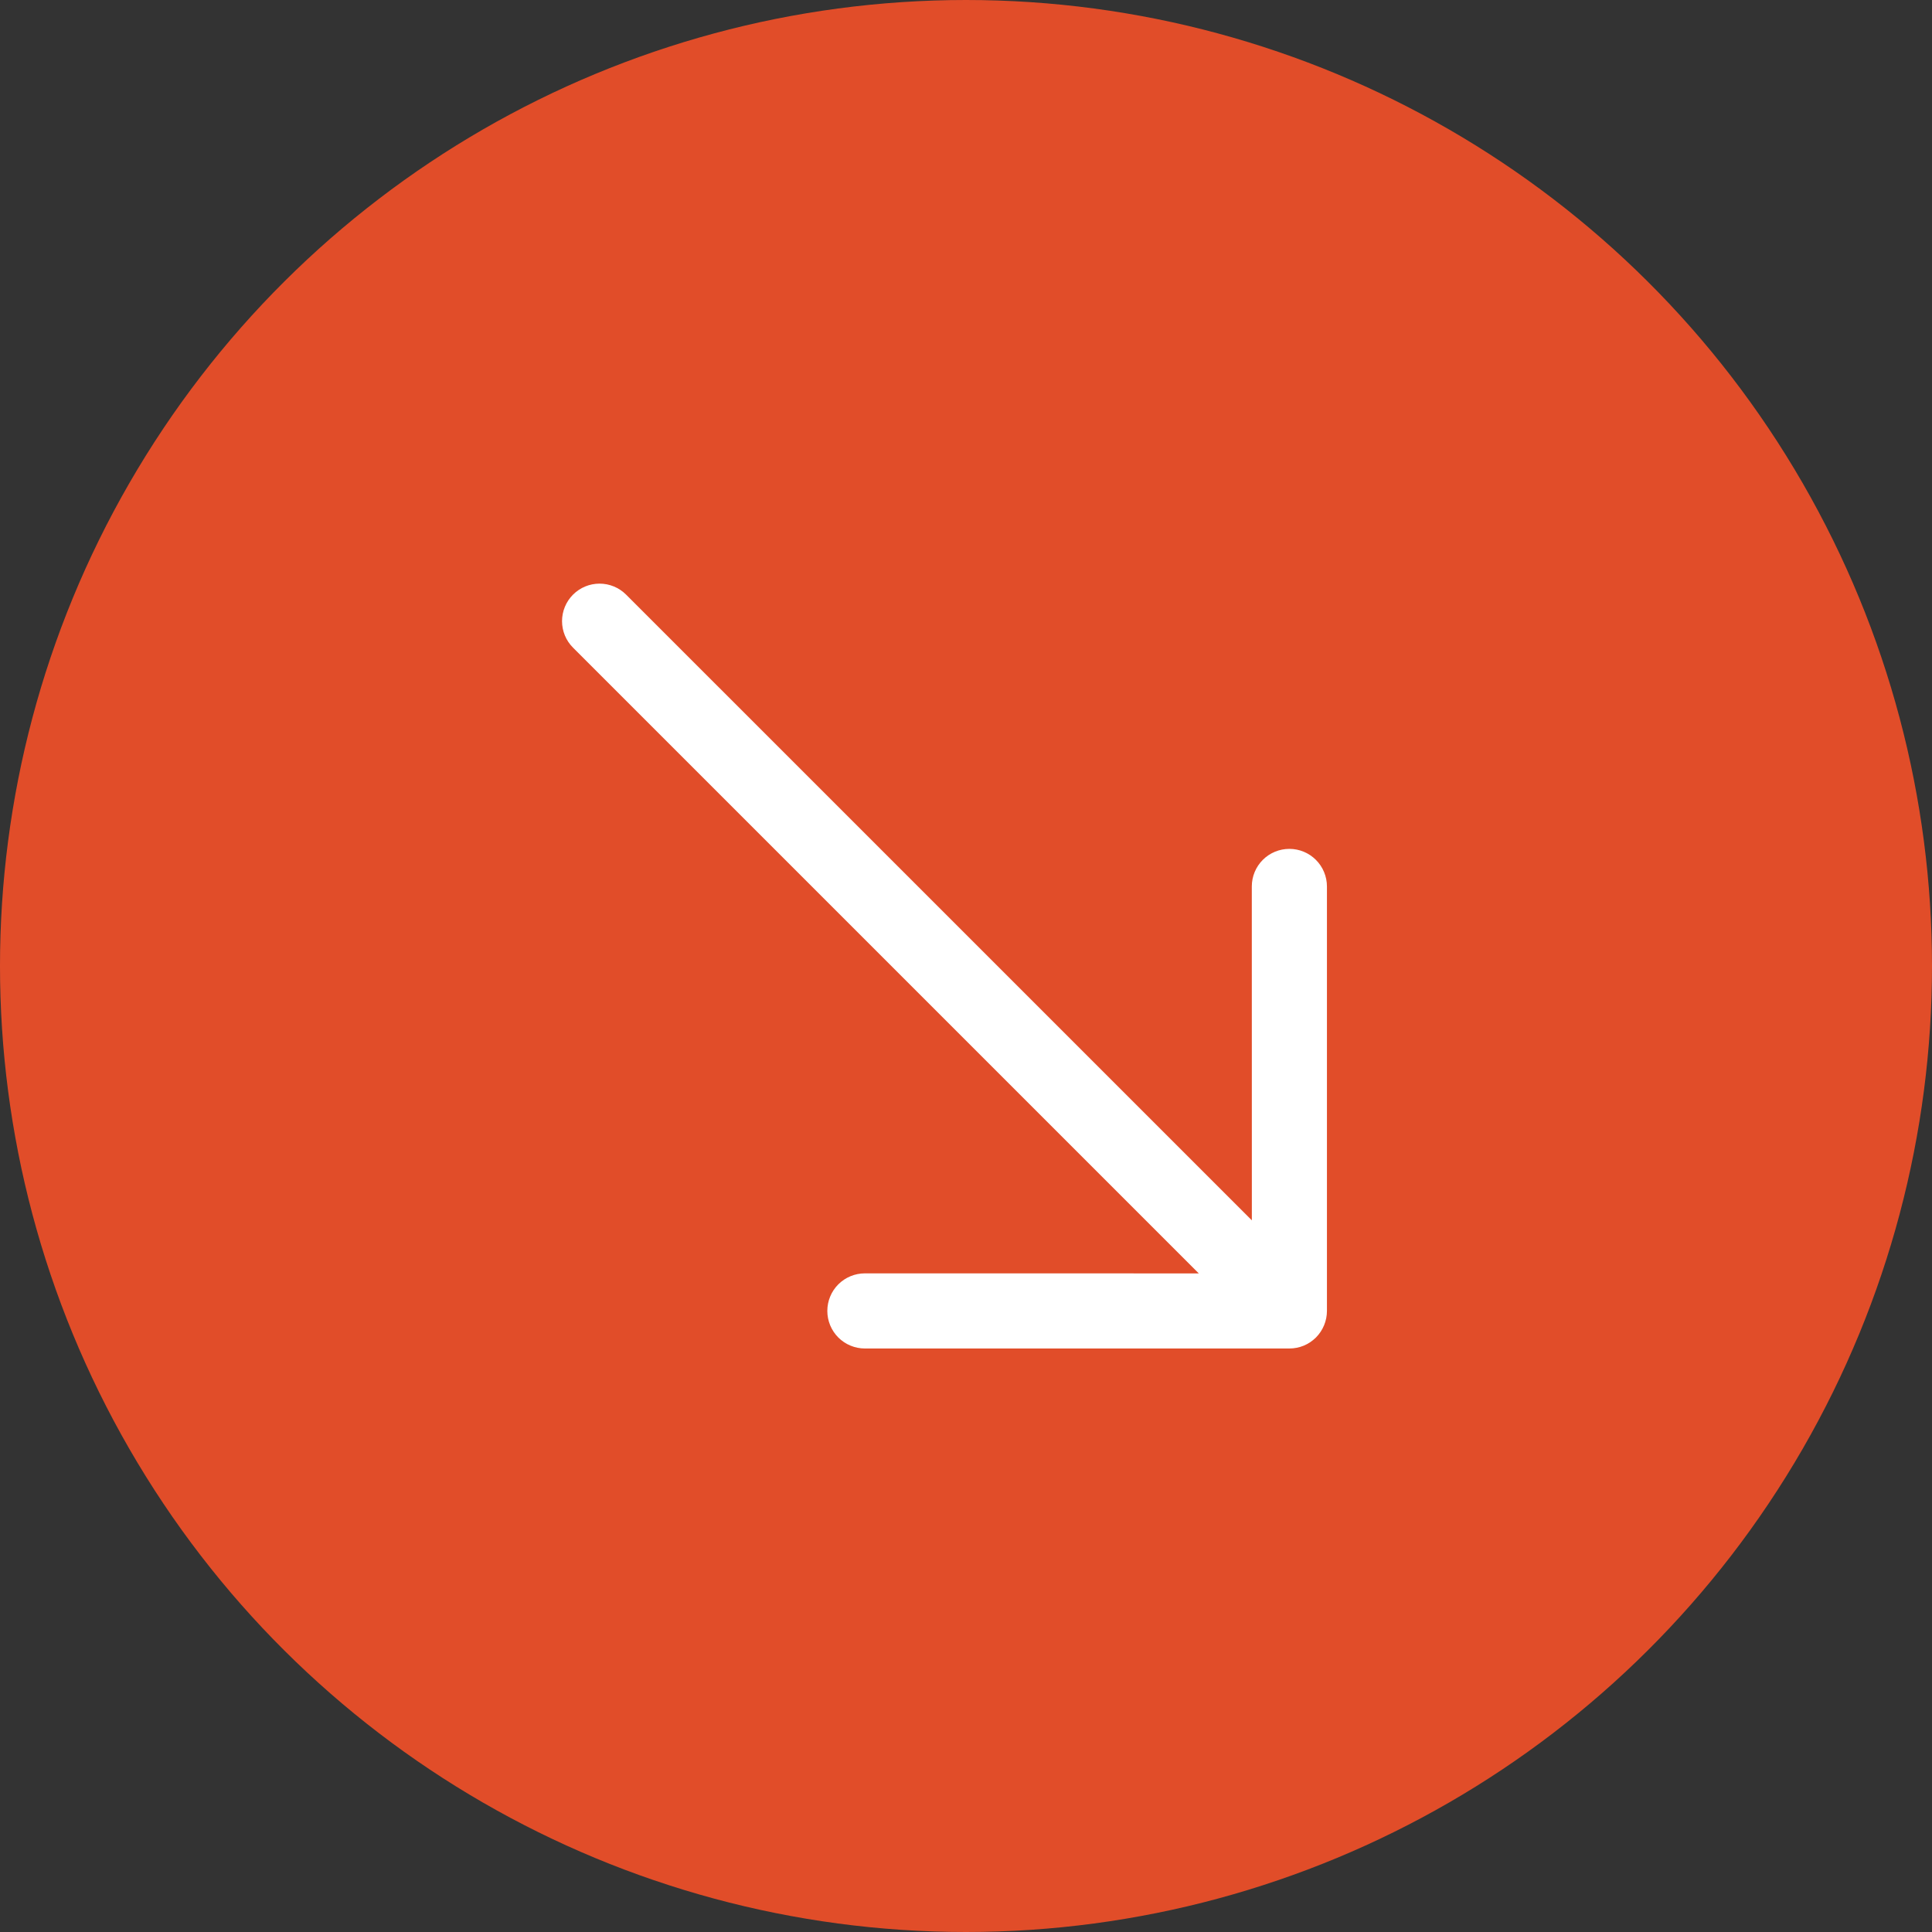
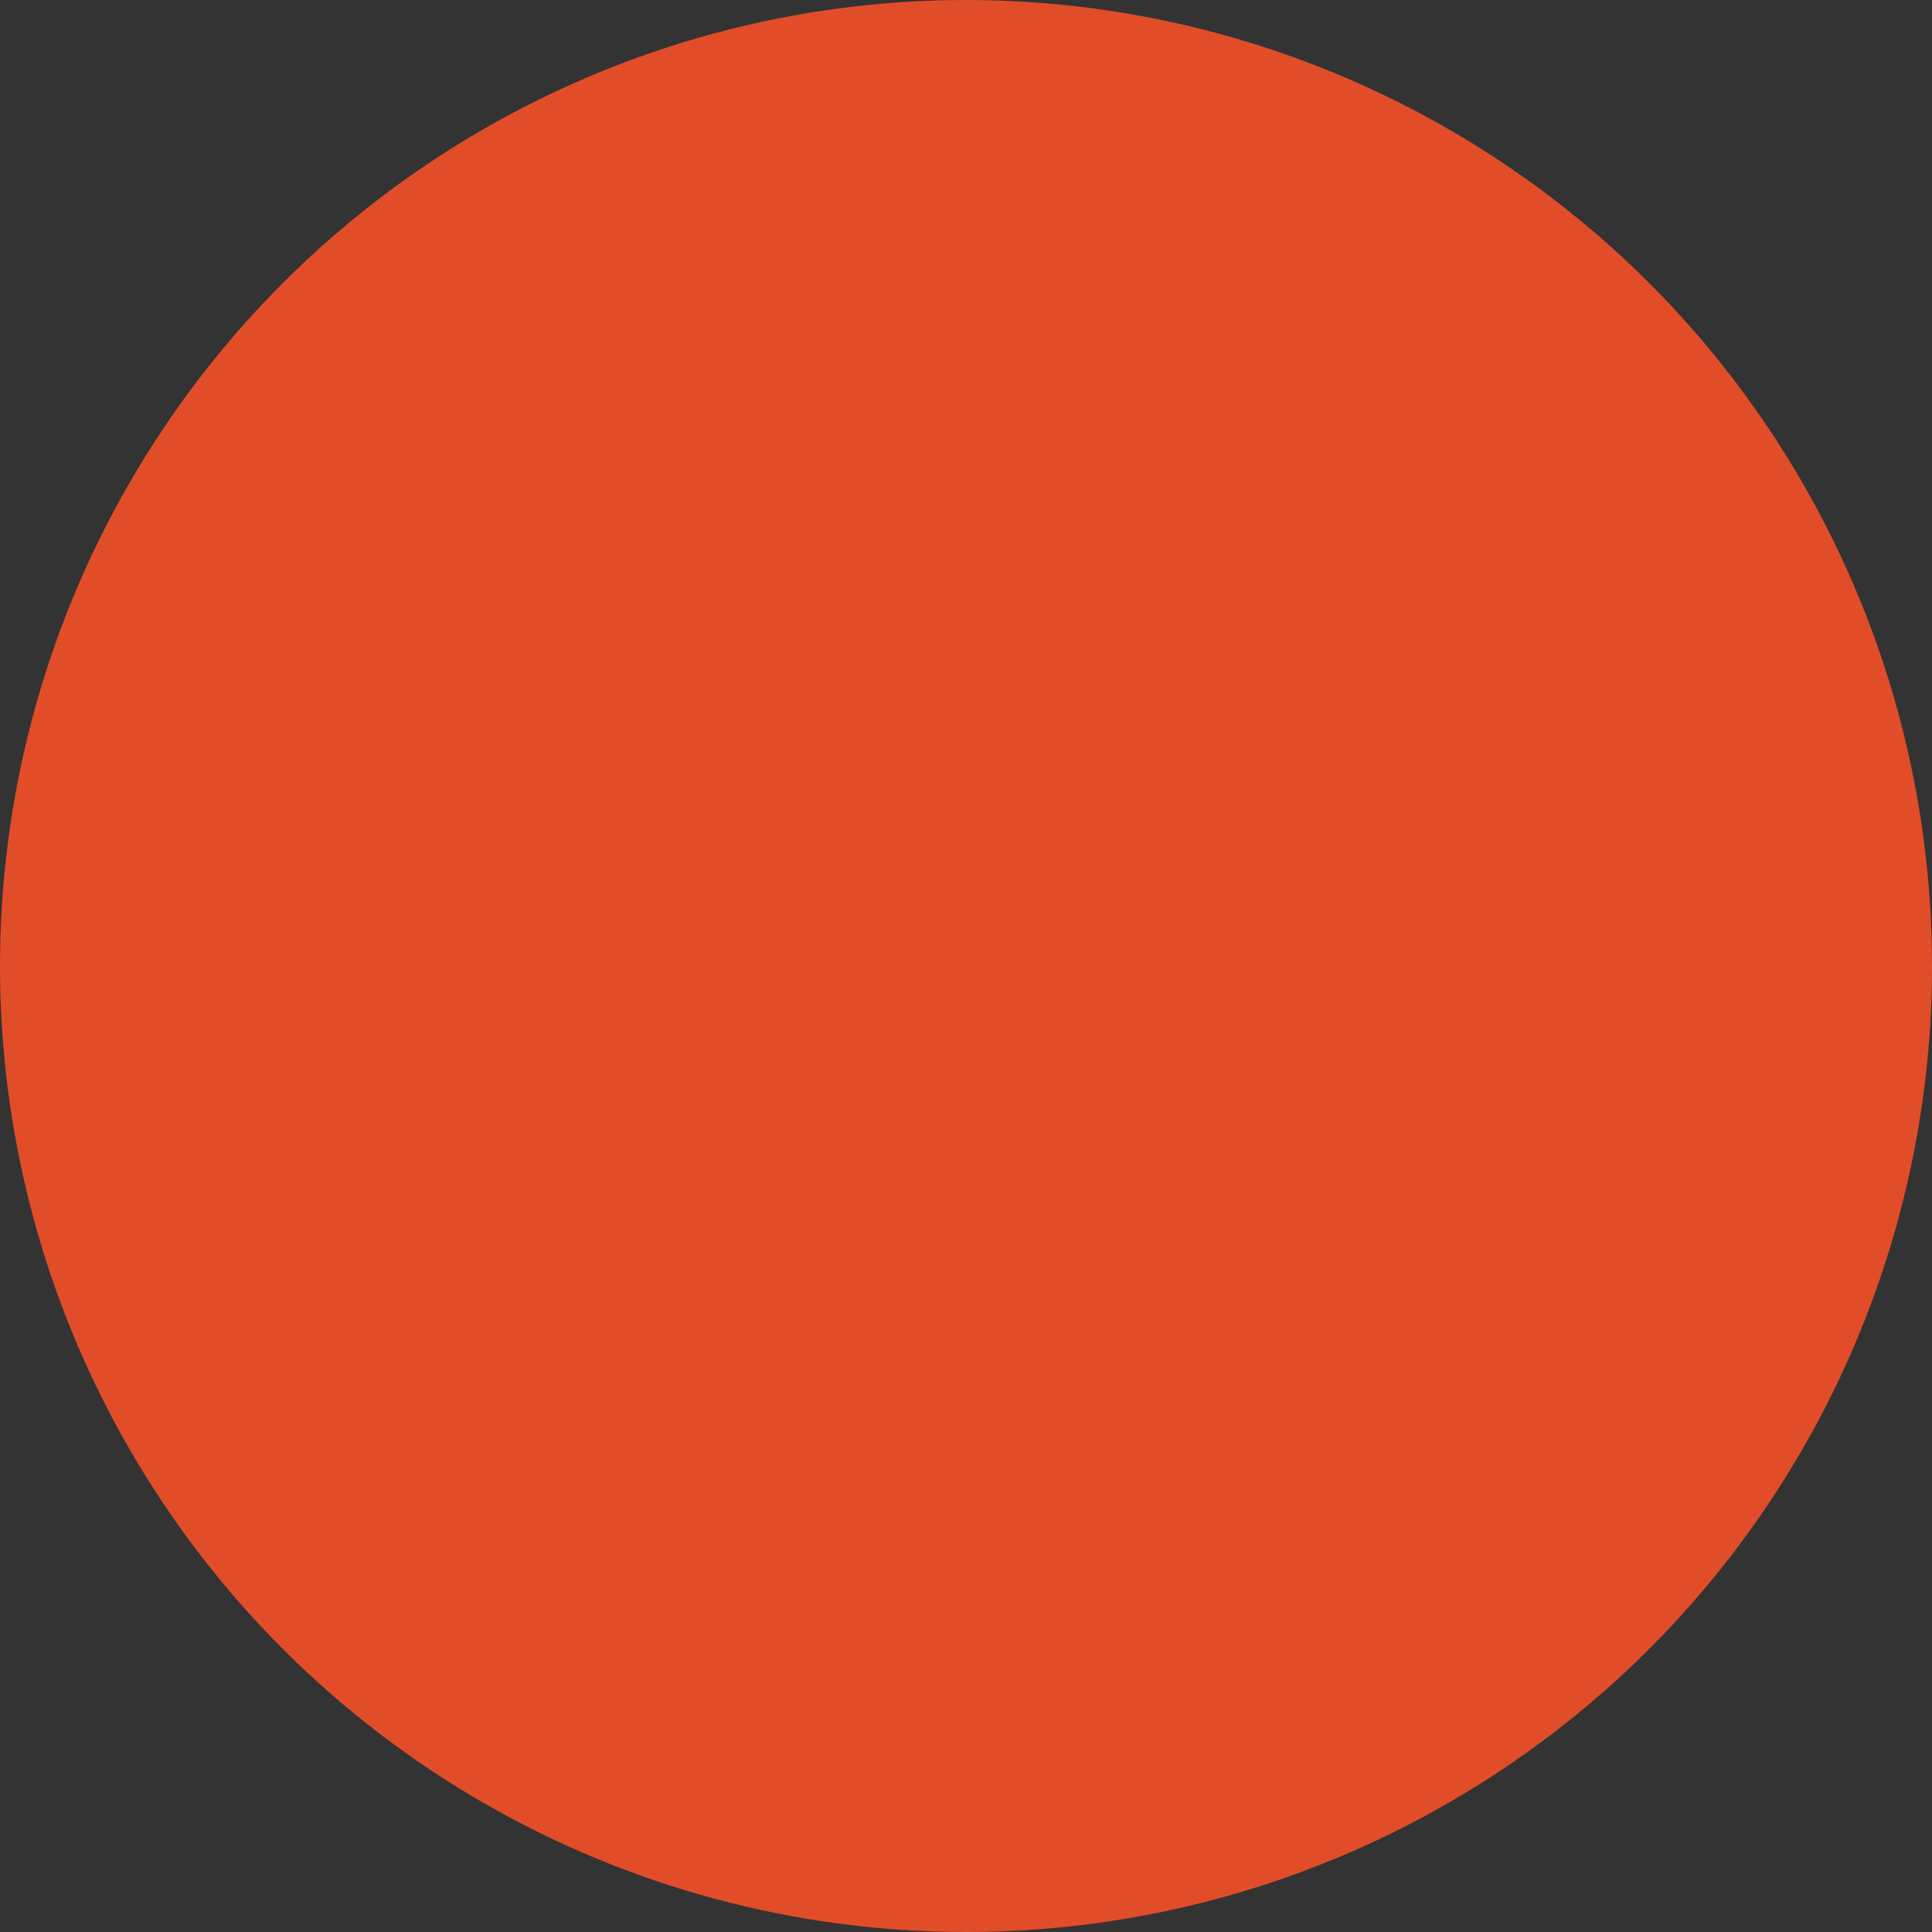
<svg xmlns="http://www.w3.org/2000/svg" width="45" height="45" viewBox="0 0 45 45" fill="none">
  <rect x="0" y="0" width="45" height="45" fill="#333333" stroke="none" />
  <circle cx="22.5" cy="22.5" r="22.5" transform="rotate(90 22.5 22.5)" fill="#E14D29" />
-   <path fill-rule="evenodd" clip-rule="evenodd" d="M13.347 13.85C13.183 14.014 13.091 14.236 13.091 14.468C13.091 14.699 13.183 14.922 13.347 15.085L27.922 29.66L20.145 29.659C19.913 29.659 19.69 29.751 19.526 29.915C19.362 30.079 19.27 30.302 19.27 30.534C19.27 30.766 19.362 30.989 19.526 31.153C19.69 31.317 19.913 31.409 20.145 31.409L30.032 31.409C30.146 31.409 30.26 31.387 30.367 31.343C30.473 31.299 30.569 31.234 30.651 31.153C30.732 31.072 30.796 30.975 30.84 30.869C30.884 30.763 30.907 30.649 30.907 30.534L30.907 20.647C30.907 20.532 30.884 20.418 30.84 20.312C30.796 20.206 30.732 20.11 30.65 20.028C30.486 19.864 30.264 19.772 30.032 19.772C29.799 19.772 29.577 19.864 29.413 20.028C29.249 20.192 29.157 20.415 29.157 20.647L29.158 28.424L14.583 13.85C14.419 13.686 14.197 13.594 13.965 13.594C13.733 13.594 13.511 13.686 13.347 13.85Z" fill="white" />
</svg>